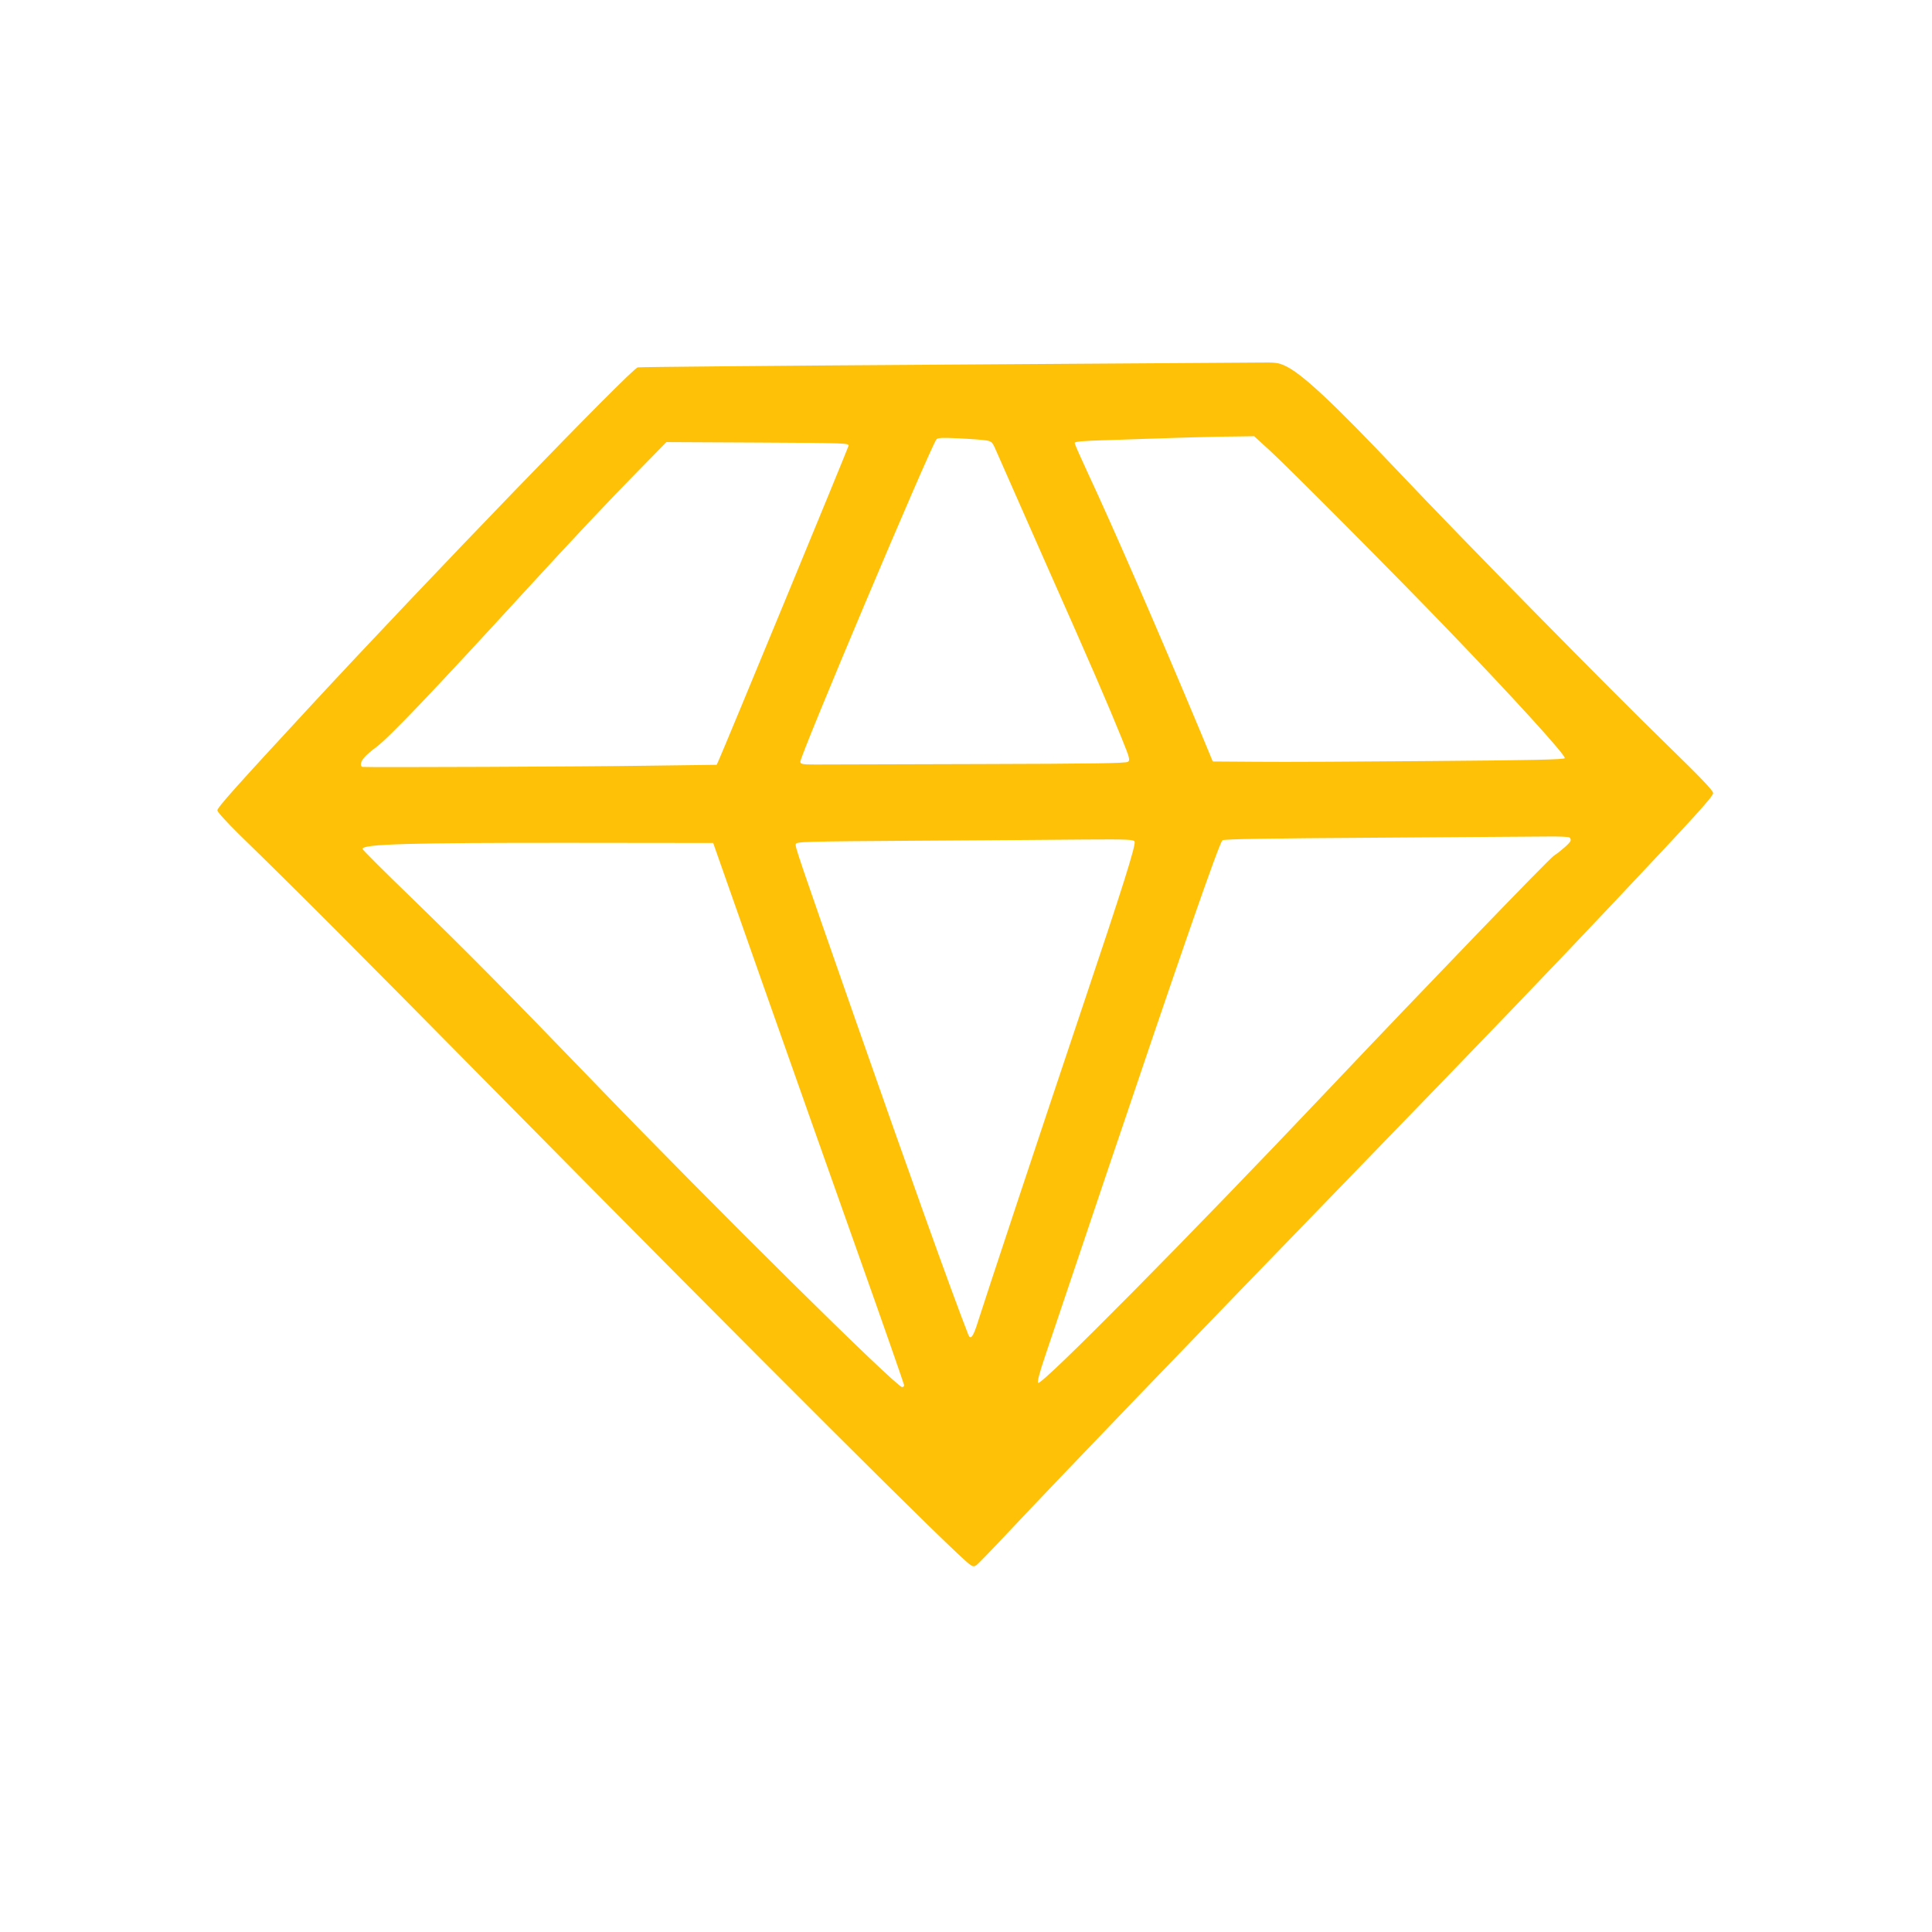
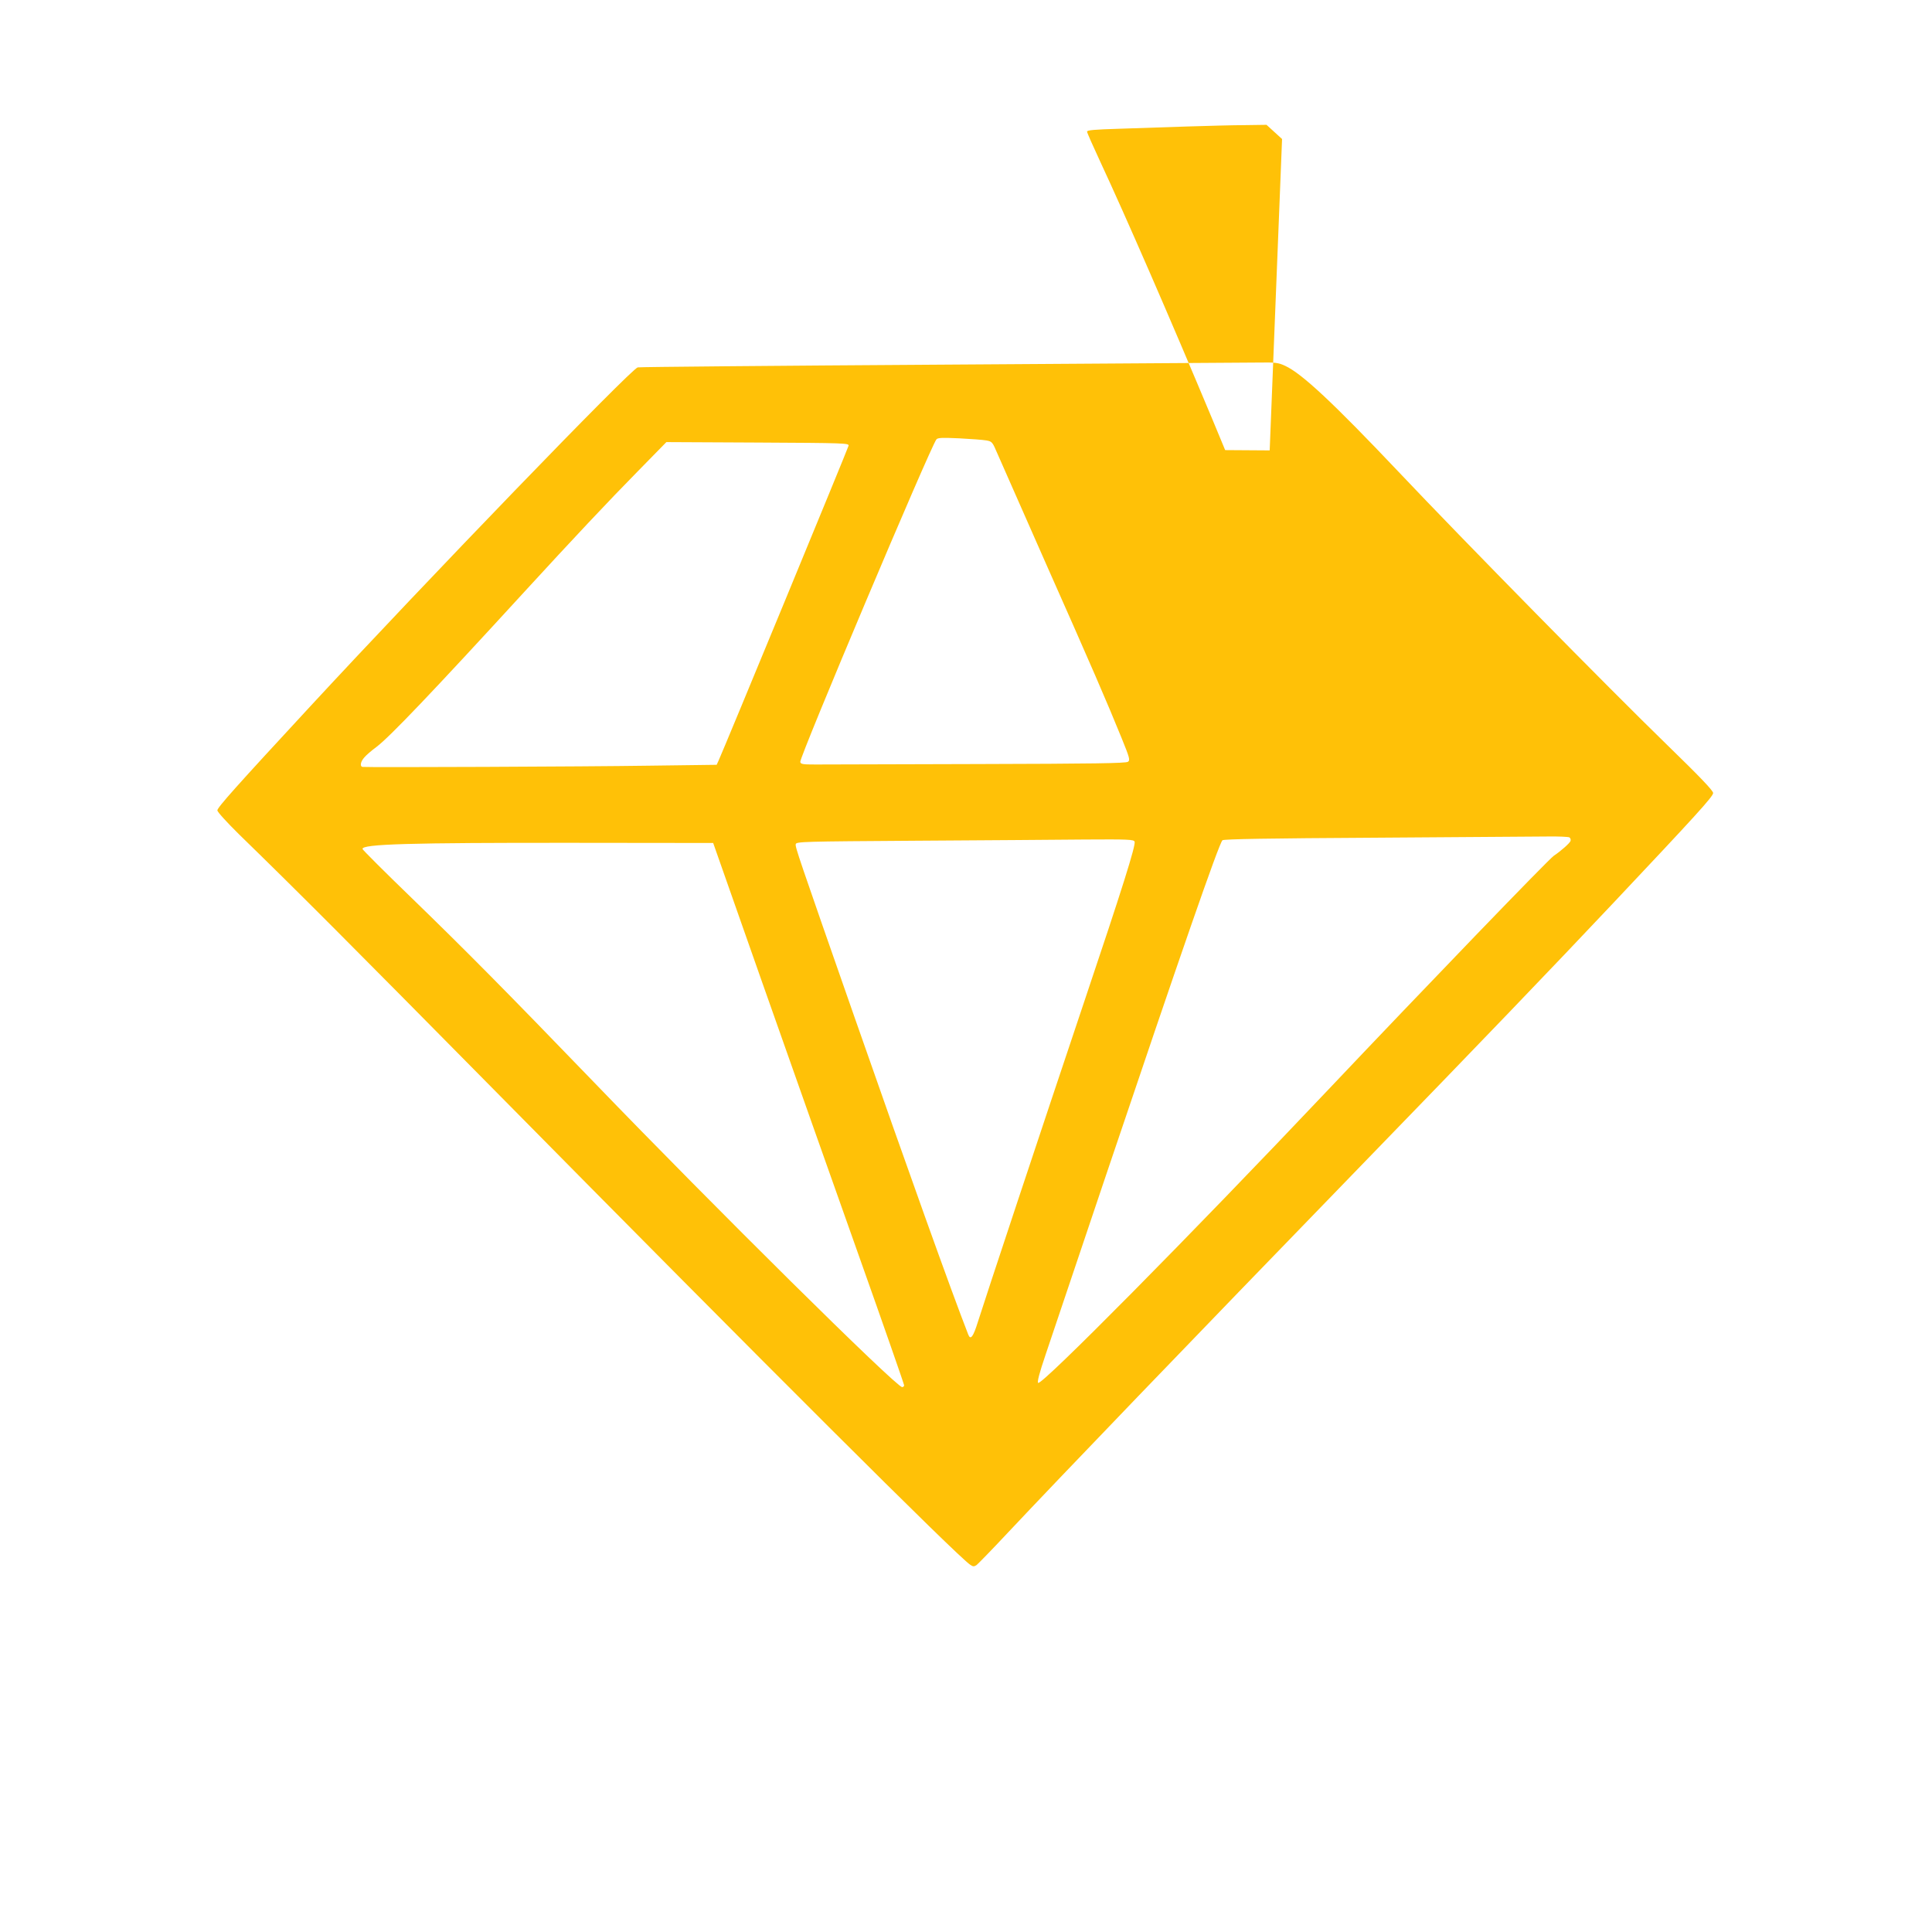
<svg xmlns="http://www.w3.org/2000/svg" version="1.0" width="1280pt" height="1280pt" viewBox="0 0 1280 1280" preserveAspectRatio="xMidYMid meet">
  <g transform="translate(0,1280) scale(0.1,-0.1)" fill="#ffc107" stroke="none">
-     <path d="M6226 10384 c-1089 -7 -1989 -15 -2001 -18 -46 -12 -1397 -1411 -2165 -2241 -496 -536 -620 -675 -620 -694 0 -10 64 -80 142 -157 414 -403 742 -733 1686 -1689 1796 -1820 3075 -3096 3160 -3152 19 -13 25 -13 42 -2 10 8 102 102 202 209 360 383 1185 1241 2338 2430 813 838 1267 1311 1681 1750 542 575 659 703 659 726 0 16 -89 109 -301 315 -390 379 -1349 1354 -1785 1815 -434 458 -639 649 -749 700 -45 21 -63 24 -180 22 -71 0 -1021 -7 -2109 -14z m2186 -568 c119 -108 847 -840 1184 -1191 431 -448 778 -829 771 -848 -3 -9 -217 -14 -873 -19 -478 -4 -1002 -7 -1164 -5 l-295 2 -83 200 c-284 679 -574 1345 -746 1714 -47 101 -86 189 -86 196 0 10 50 14 213 19 116 4 320 11 452 15 132 4 304 9 382 9 l142 2 103 -94z m-1877 66 c38 -7 40 -10 73 -87 19 -44 164 -372 322 -730 302 -680 403 -914 501 -1155 54 -133 57 -146 42 -157 -13 -10 -231 -13 -995 -15 -538 -2 -1022 -3 -1075 -3 -84 0 -98 2 -101 17 -6 31 862 2087 902 2137 9 11 37 12 151 7 77 -4 158 -10 180 -14z m-913 -35 c-3 -16 -825 -2007 -862 -2088 l-12 -26 -461 -6 c-385 -6 -1843 -12 -1884 -8 -20 2 -15 34 10 62 12 15 49 47 82 71 87 66 366 358 980 1028 319 348 560 604 750 797 l190 194 605 -3 c580 -3 605 -4 602 -21z m4776 -2595 c7 -5 10 -16 7 -24 -6 -15 -62 -65 -111 -98 -37 -26 -842 -861 -1504 -1560 -902 -953 -1891 -1953 -1912 -1932 -7 7 7 62 50 189 33 98 213 633 400 1188 495 1468 747 2194 771 2218 8 8 307 13 1018 17 555 4 1067 7 1138 8 72 1 136 -2 143 -6z m-2881 -28 c9 -23 -82 -312 -335 -1064 -274 -816 -660 -1979 -703 -2117 -31 -100 -49 -124 -64 -85 -116 297 -392 1069 -754 2104 -377 1079 -393 1126 -389 1145 3 17 46 18 798 23 437 3 940 6 1118 8 289 2 323 0 329 -14z m-2465 -939 c180 -511 465 -1317 633 -1790 168 -473 305 -866 305 -873 0 -6 -6 -12 -13 -12 -39 0 -1244 1192 -2042 2020 -587 608 -841 865 -1210 1223 -176 170 -321 315 -323 322 -8 33 312 42 1398 41 l925 -1 327 -930z" />
+     <path d="M6226 10384 c-1089 -7 -1989 -15 -2001 -18 -46 -12 -1397 -1411 -2165 -2241 -496 -536 -620 -675 -620 -694 0 -10 64 -80 142 -157 414 -403 742 -733 1686 -1689 1796 -1820 3075 -3096 3160 -3152 19 -13 25 -13 42 -2 10 8 102 102 202 209 360 383 1185 1241 2338 2430 813 838 1267 1311 1681 1750 542 575 659 703 659 726 0 16 -89 109 -301 315 -390 379 -1349 1354 -1785 1815 -434 458 -639 649 -749 700 -45 21 -63 24 -180 22 -71 0 -1021 -7 -2109 -14z m2186 -568 l-295 2 -83 200 c-284 679 -574 1345 -746 1714 -47 101 -86 189 -86 196 0 10 50 14 213 19 116 4 320 11 452 15 132 4 304 9 382 9 l142 2 103 -94z m-1877 66 c38 -7 40 -10 73 -87 19 -44 164 -372 322 -730 302 -680 403 -914 501 -1155 54 -133 57 -146 42 -157 -13 -10 -231 -13 -995 -15 -538 -2 -1022 -3 -1075 -3 -84 0 -98 2 -101 17 -6 31 862 2087 902 2137 9 11 37 12 151 7 77 -4 158 -10 180 -14z m-913 -35 c-3 -16 -825 -2007 -862 -2088 l-12 -26 -461 -6 c-385 -6 -1843 -12 -1884 -8 -20 2 -15 34 10 62 12 15 49 47 82 71 87 66 366 358 980 1028 319 348 560 604 750 797 l190 194 605 -3 c580 -3 605 -4 602 -21z m4776 -2595 c7 -5 10 -16 7 -24 -6 -15 -62 -65 -111 -98 -37 -26 -842 -861 -1504 -1560 -902 -953 -1891 -1953 -1912 -1932 -7 7 7 62 50 189 33 98 213 633 400 1188 495 1468 747 2194 771 2218 8 8 307 13 1018 17 555 4 1067 7 1138 8 72 1 136 -2 143 -6z m-2881 -28 c9 -23 -82 -312 -335 -1064 -274 -816 -660 -1979 -703 -2117 -31 -100 -49 -124 -64 -85 -116 297 -392 1069 -754 2104 -377 1079 -393 1126 -389 1145 3 17 46 18 798 23 437 3 940 6 1118 8 289 2 323 0 329 -14z m-2465 -939 c180 -511 465 -1317 633 -1790 168 -473 305 -866 305 -873 0 -6 -6 -12 -13 -12 -39 0 -1244 1192 -2042 2020 -587 608 -841 865 -1210 1223 -176 170 -321 315 -323 322 -8 33 312 42 1398 41 l925 -1 327 -930z" />
  </g>
</svg>